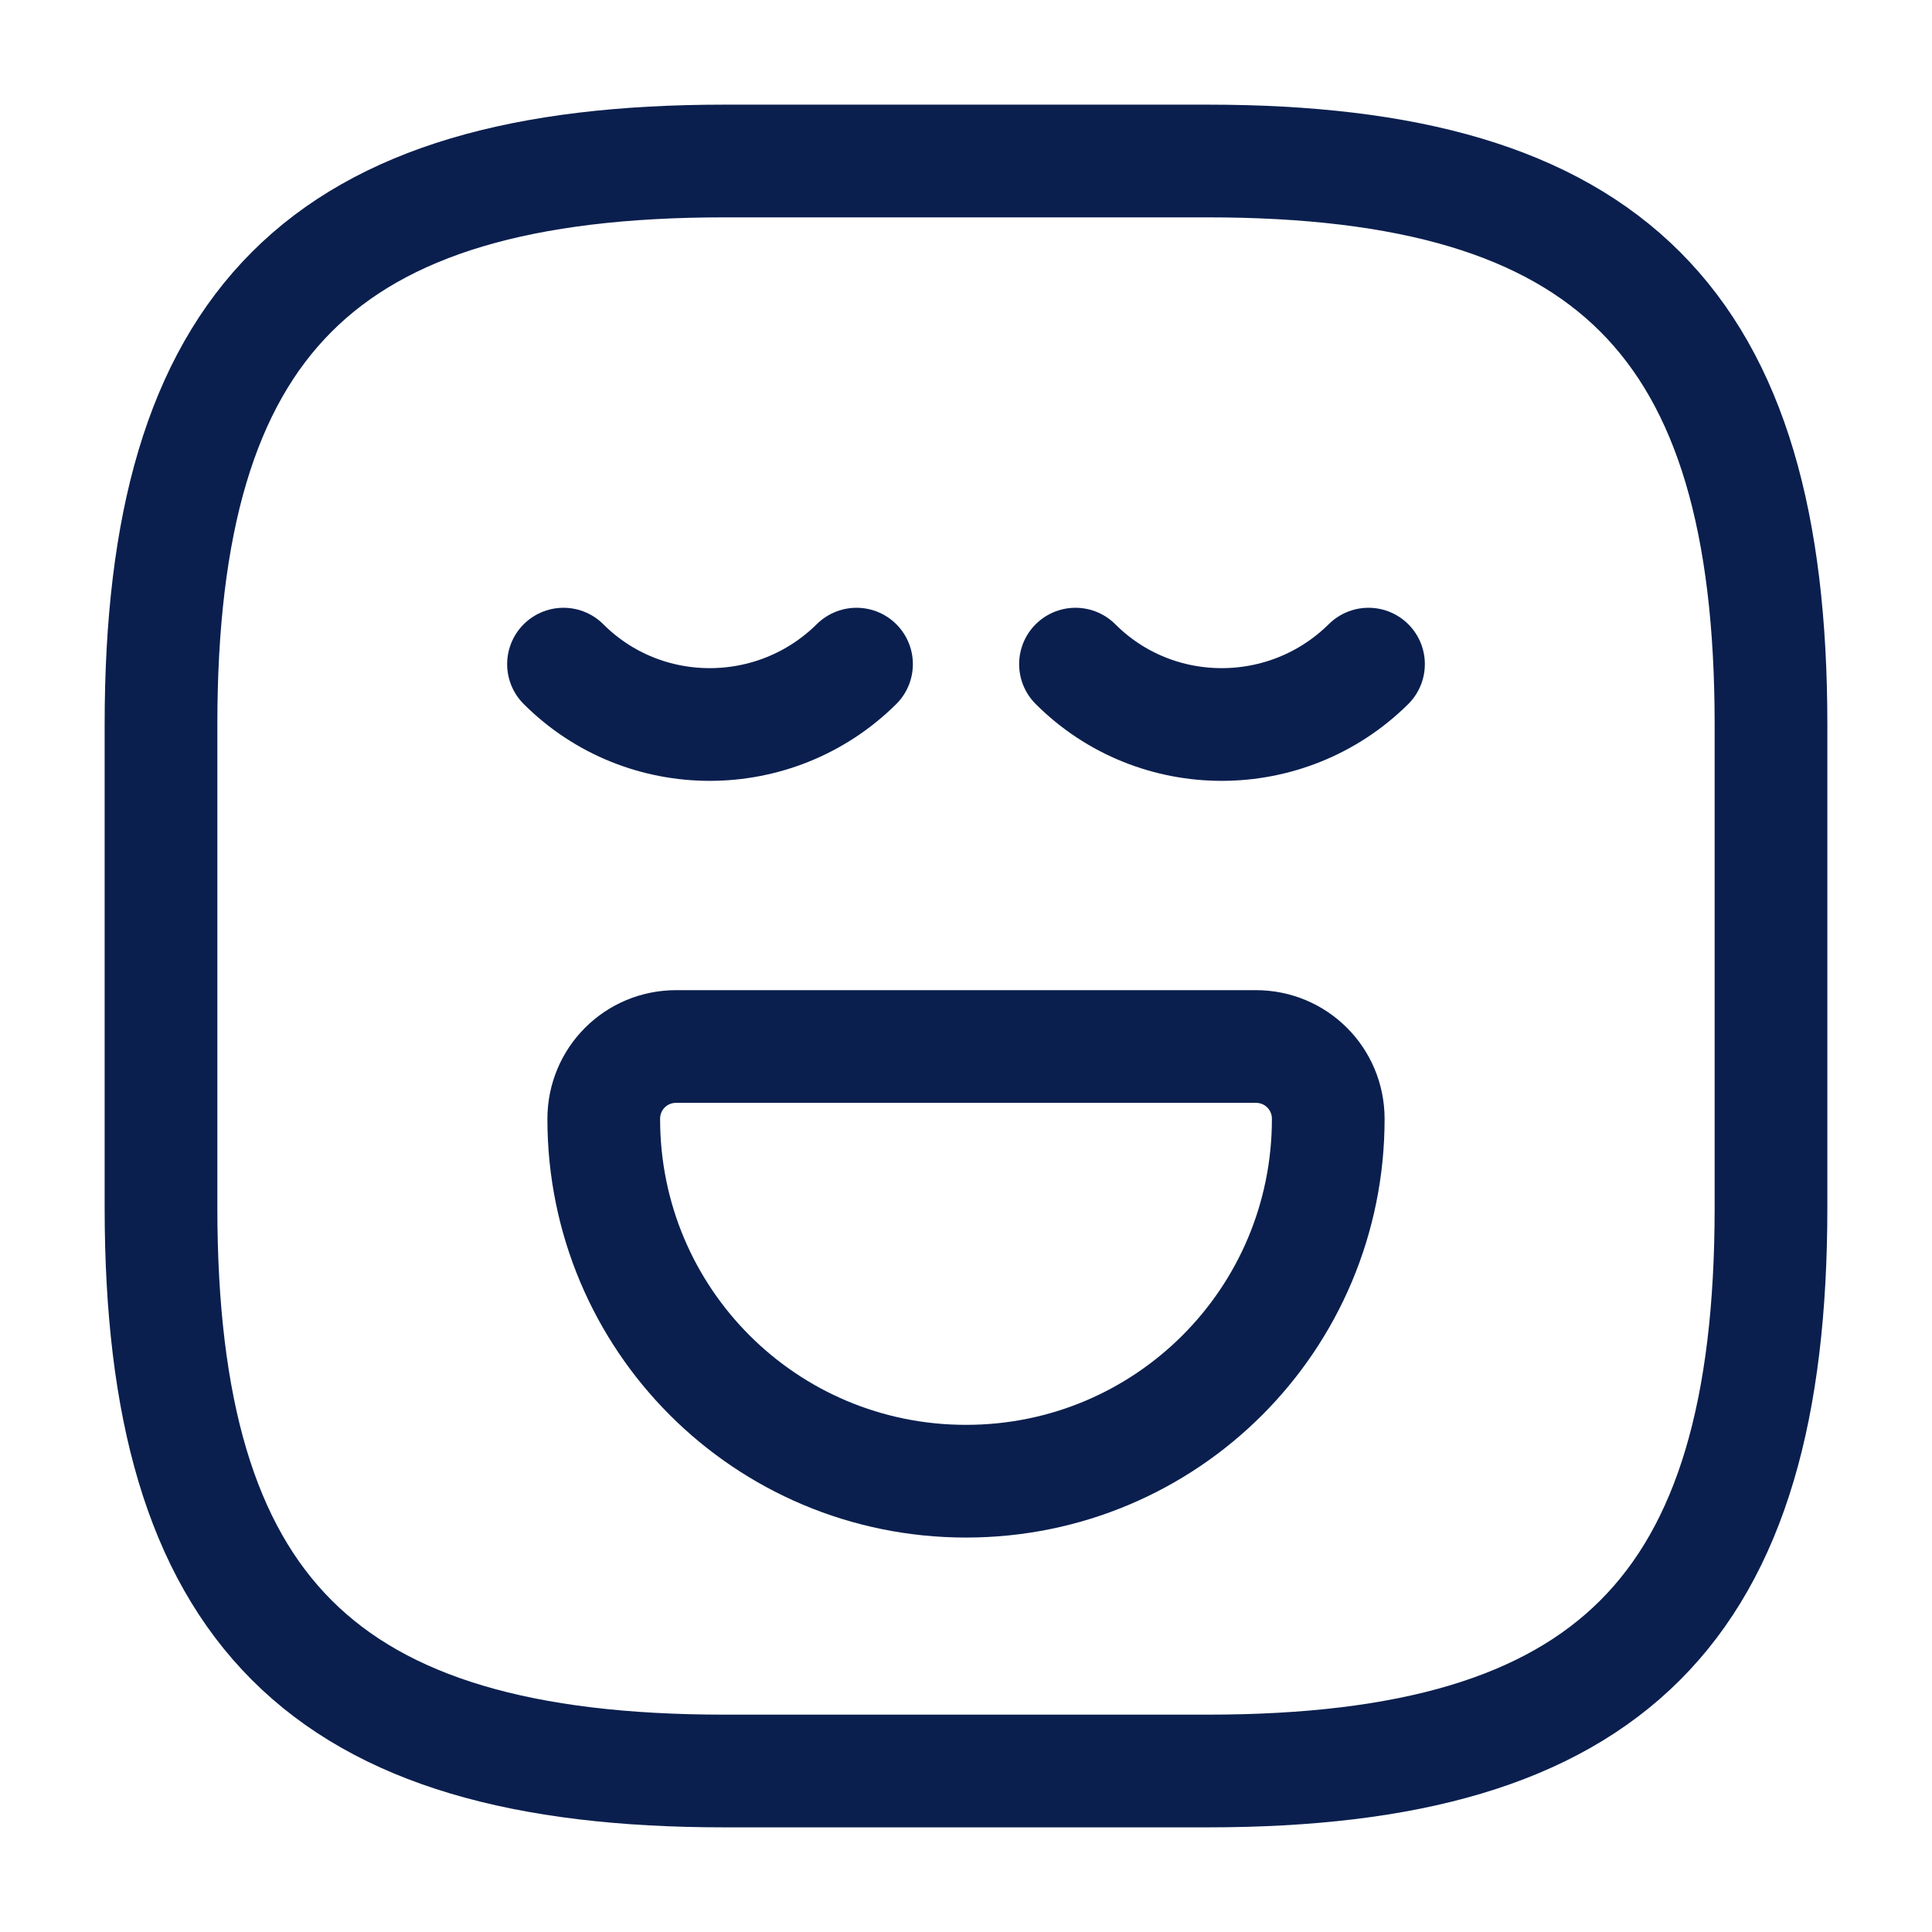
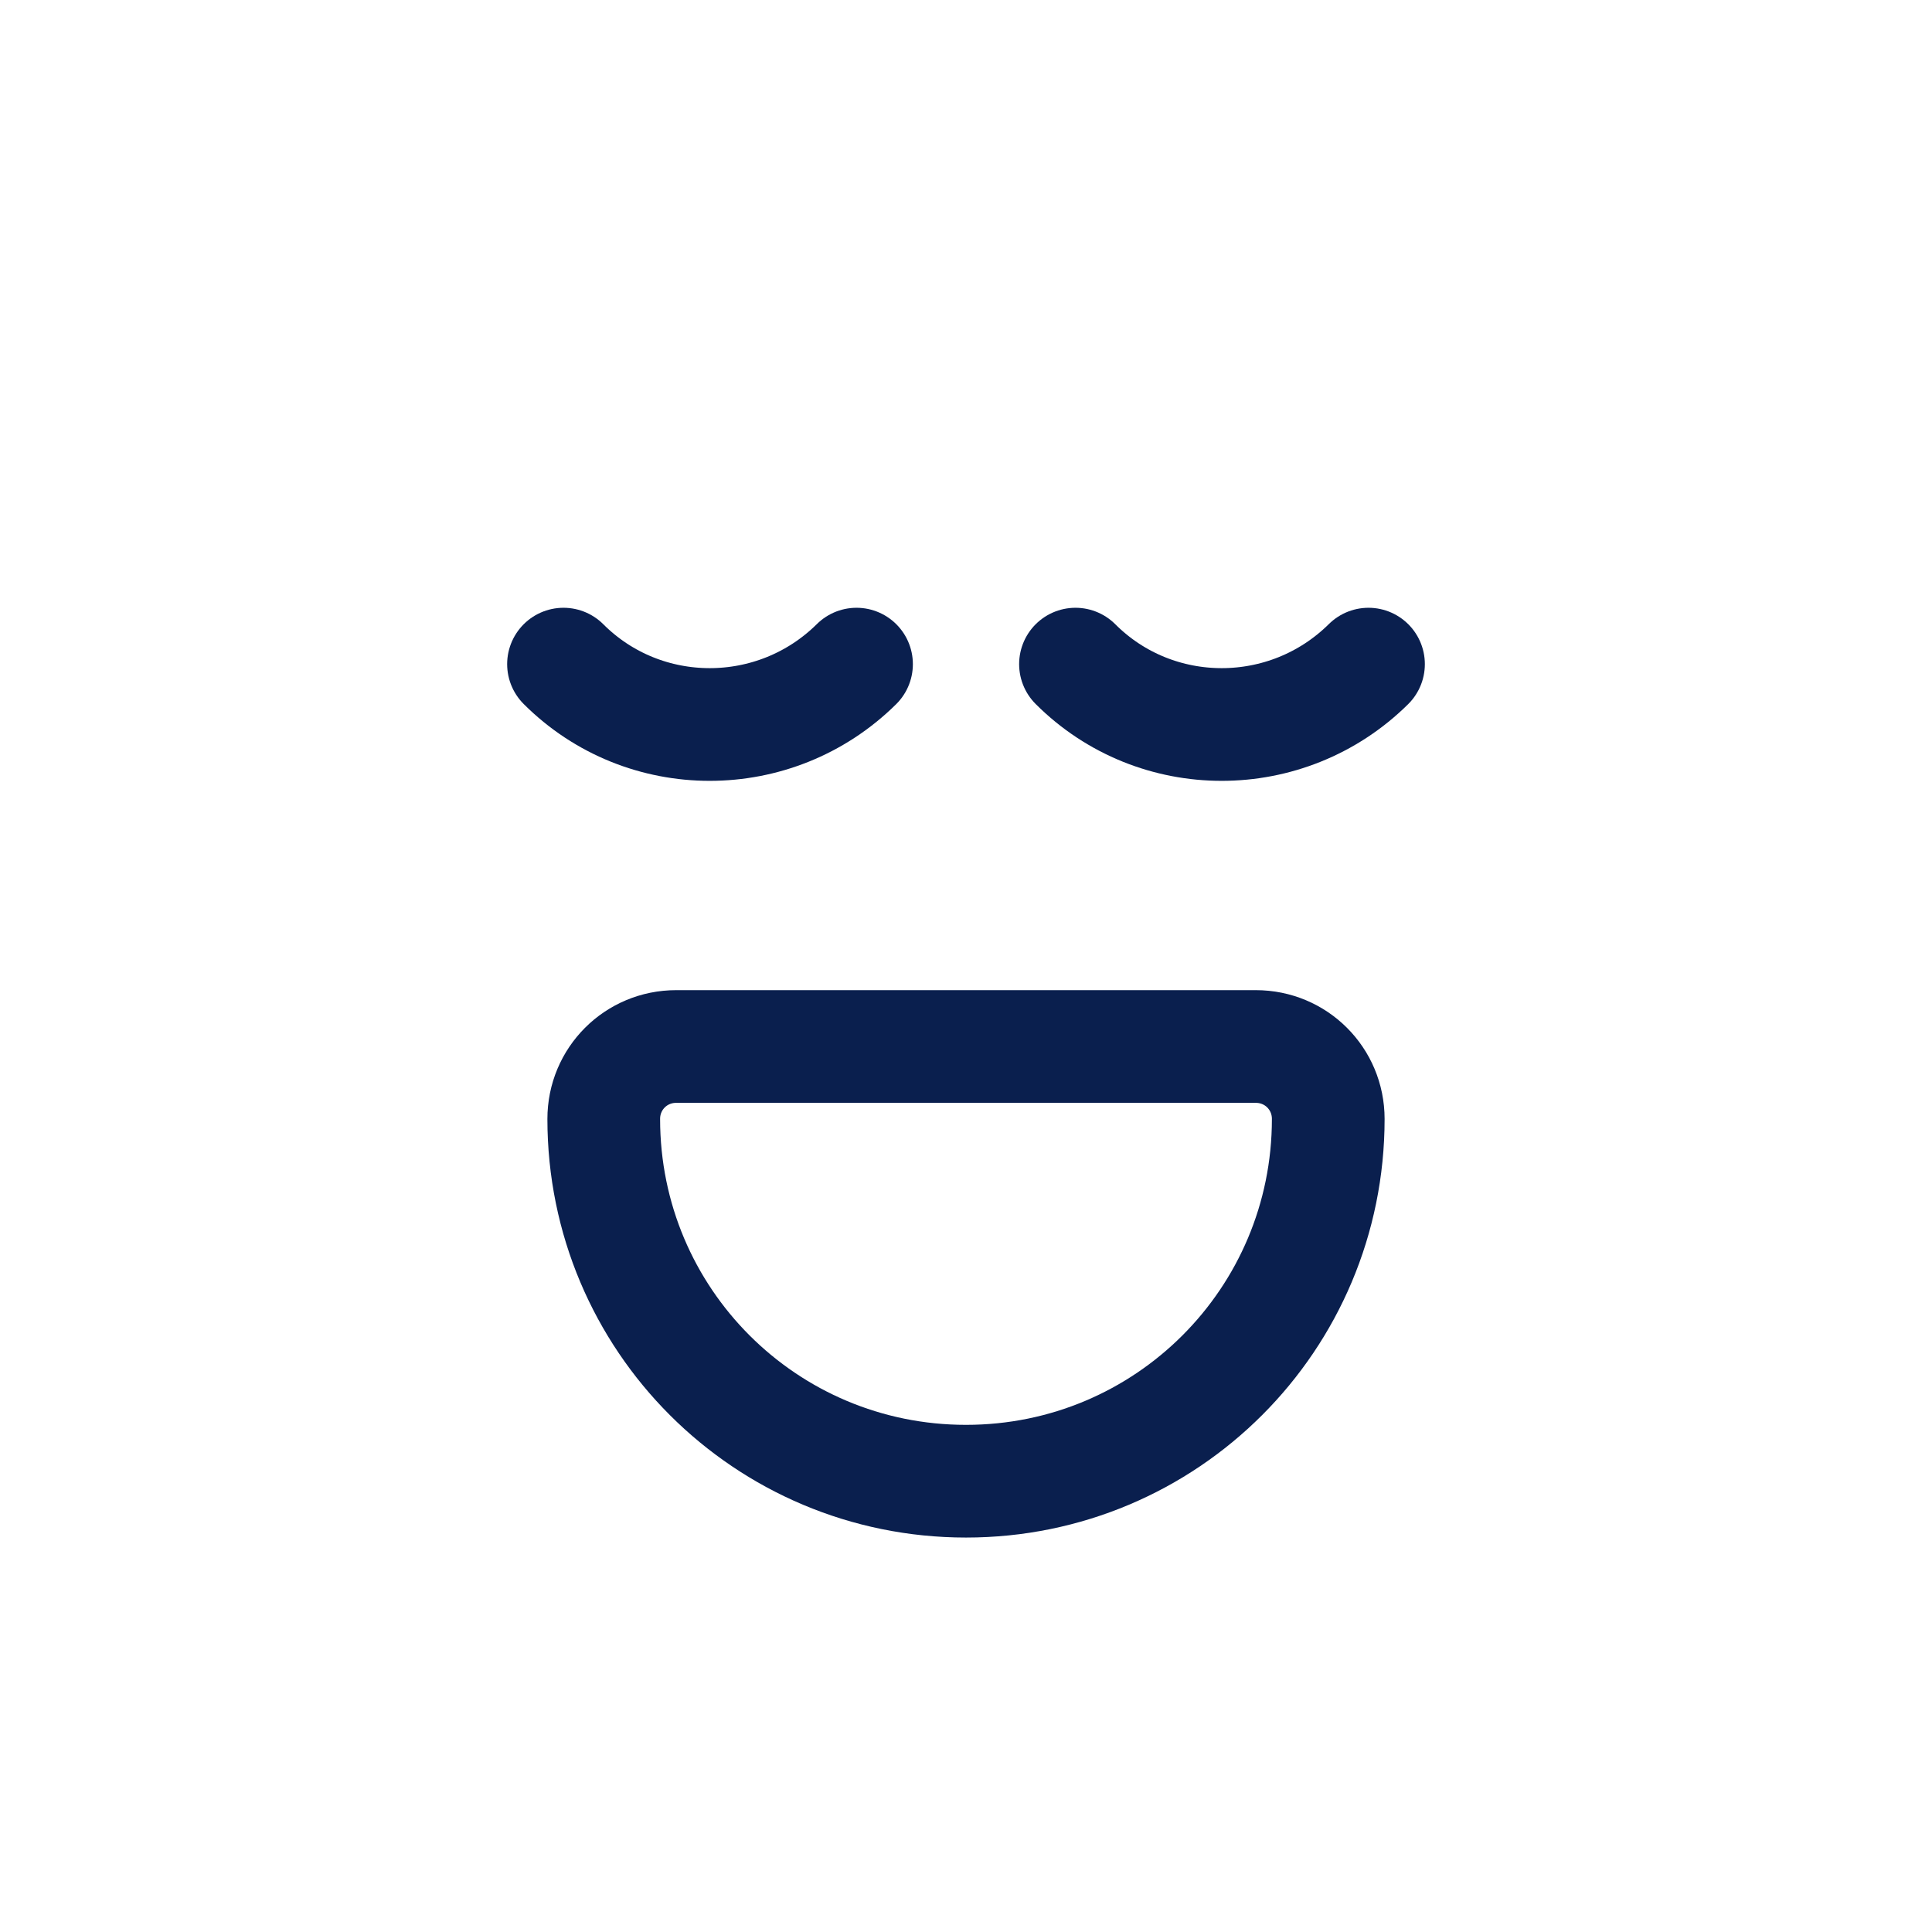
<svg xmlns="http://www.w3.org/2000/svg" width="36px" height="36px" viewBox="0 0 36 36" version="1.1">
  <title>icons/icon-smile</title>
  <g id="certup-website" stroke="none" stroke-width="1" fill="none" fill-rule="evenodd">
    <g id="00.bolt-assets" transform="translate(-1002, -1438)">
      <g id="icons/icon-smile" transform="translate(1002, 1438)">
-         <path d="M22.5,33 C30,33 33,30 33,22.5 L33,13.5 C33,6 30,3 22.5,3 L13.5,3 C6,3 3,6 3,13.5 L3,22.5 C3,30 6,33 13.5,33 L22.5,33 Z" id="Vector" stroke="#0A1F4E" stroke-width="2.1" stroke-linecap="round" stroke-linejoin="round" stroke-dasharray="0,0" fill-rule="nonzero" />
        <path d="M10.5,12.375 C12,13.875 14.445,13.875 15.96,12.375" id="Vector" stroke="#0A1F4E" stroke-width="2.1" stroke-linecap="round" stroke-linejoin="round" stroke-dasharray="0,0" fill-rule="nonzero" />
        <path d="M20.04,12.375 C21.54,13.875 23.985,13.875 25.5,12.375" id="Vector" stroke="#0A1F4E" stroke-width="2.1" stroke-linecap="round" stroke-linejoin="round" stroke-dasharray="0,0" fill-rule="nonzero" />
        <path d="M23.4,19.5 C24.15,19.5 24.75,20.1 24.75,20.85 C24.75,24.585 21.735,27.6 18,27.6 C14.265,27.6 11.25,24.585 11.25,20.85 C11.25,20.1 11.85,19.5 12.6,19.5 L23.4,19.5 Z" id="Vector" stroke="#0A1F4E" stroke-width="2.1" stroke-linecap="round" stroke-linejoin="round" stroke-dasharray="0,0" fill-rule="nonzero" />
-         <path d="M36,0 L36,36 L0,36 L0,0 L36,0 Z" id="Vector" opacity="0" />
      </g>
    </g>
  </g>
</svg>